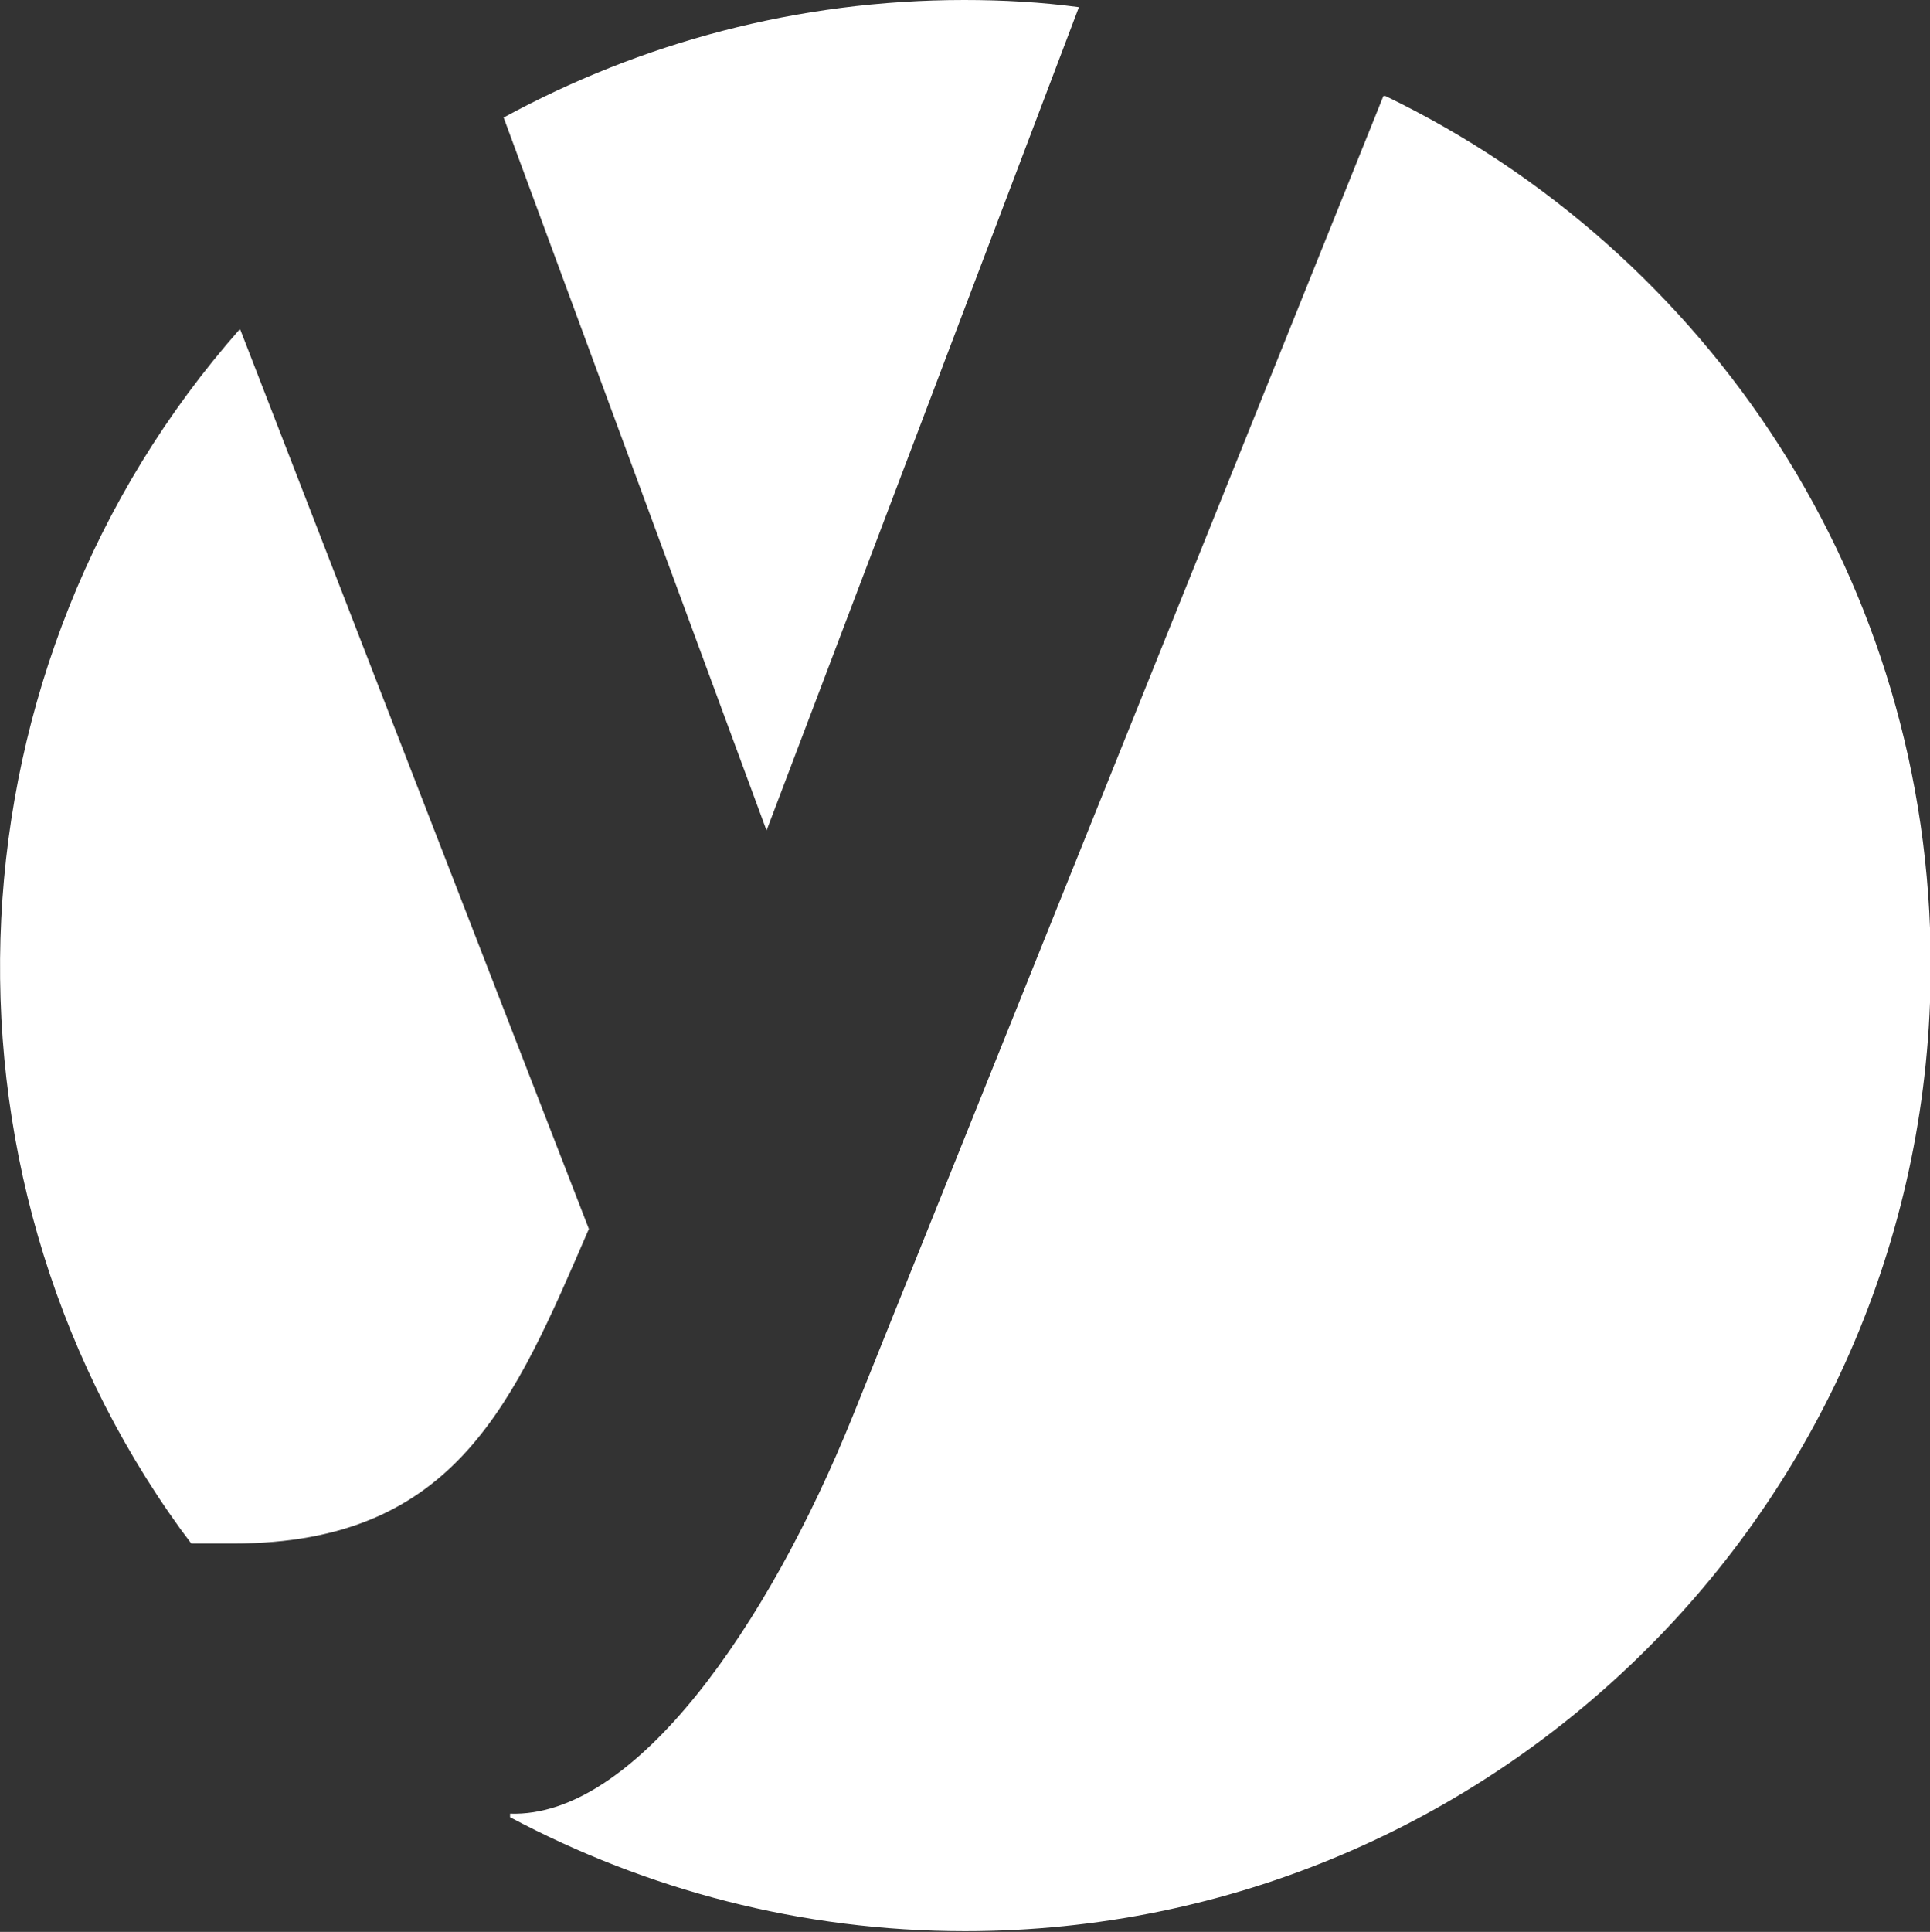
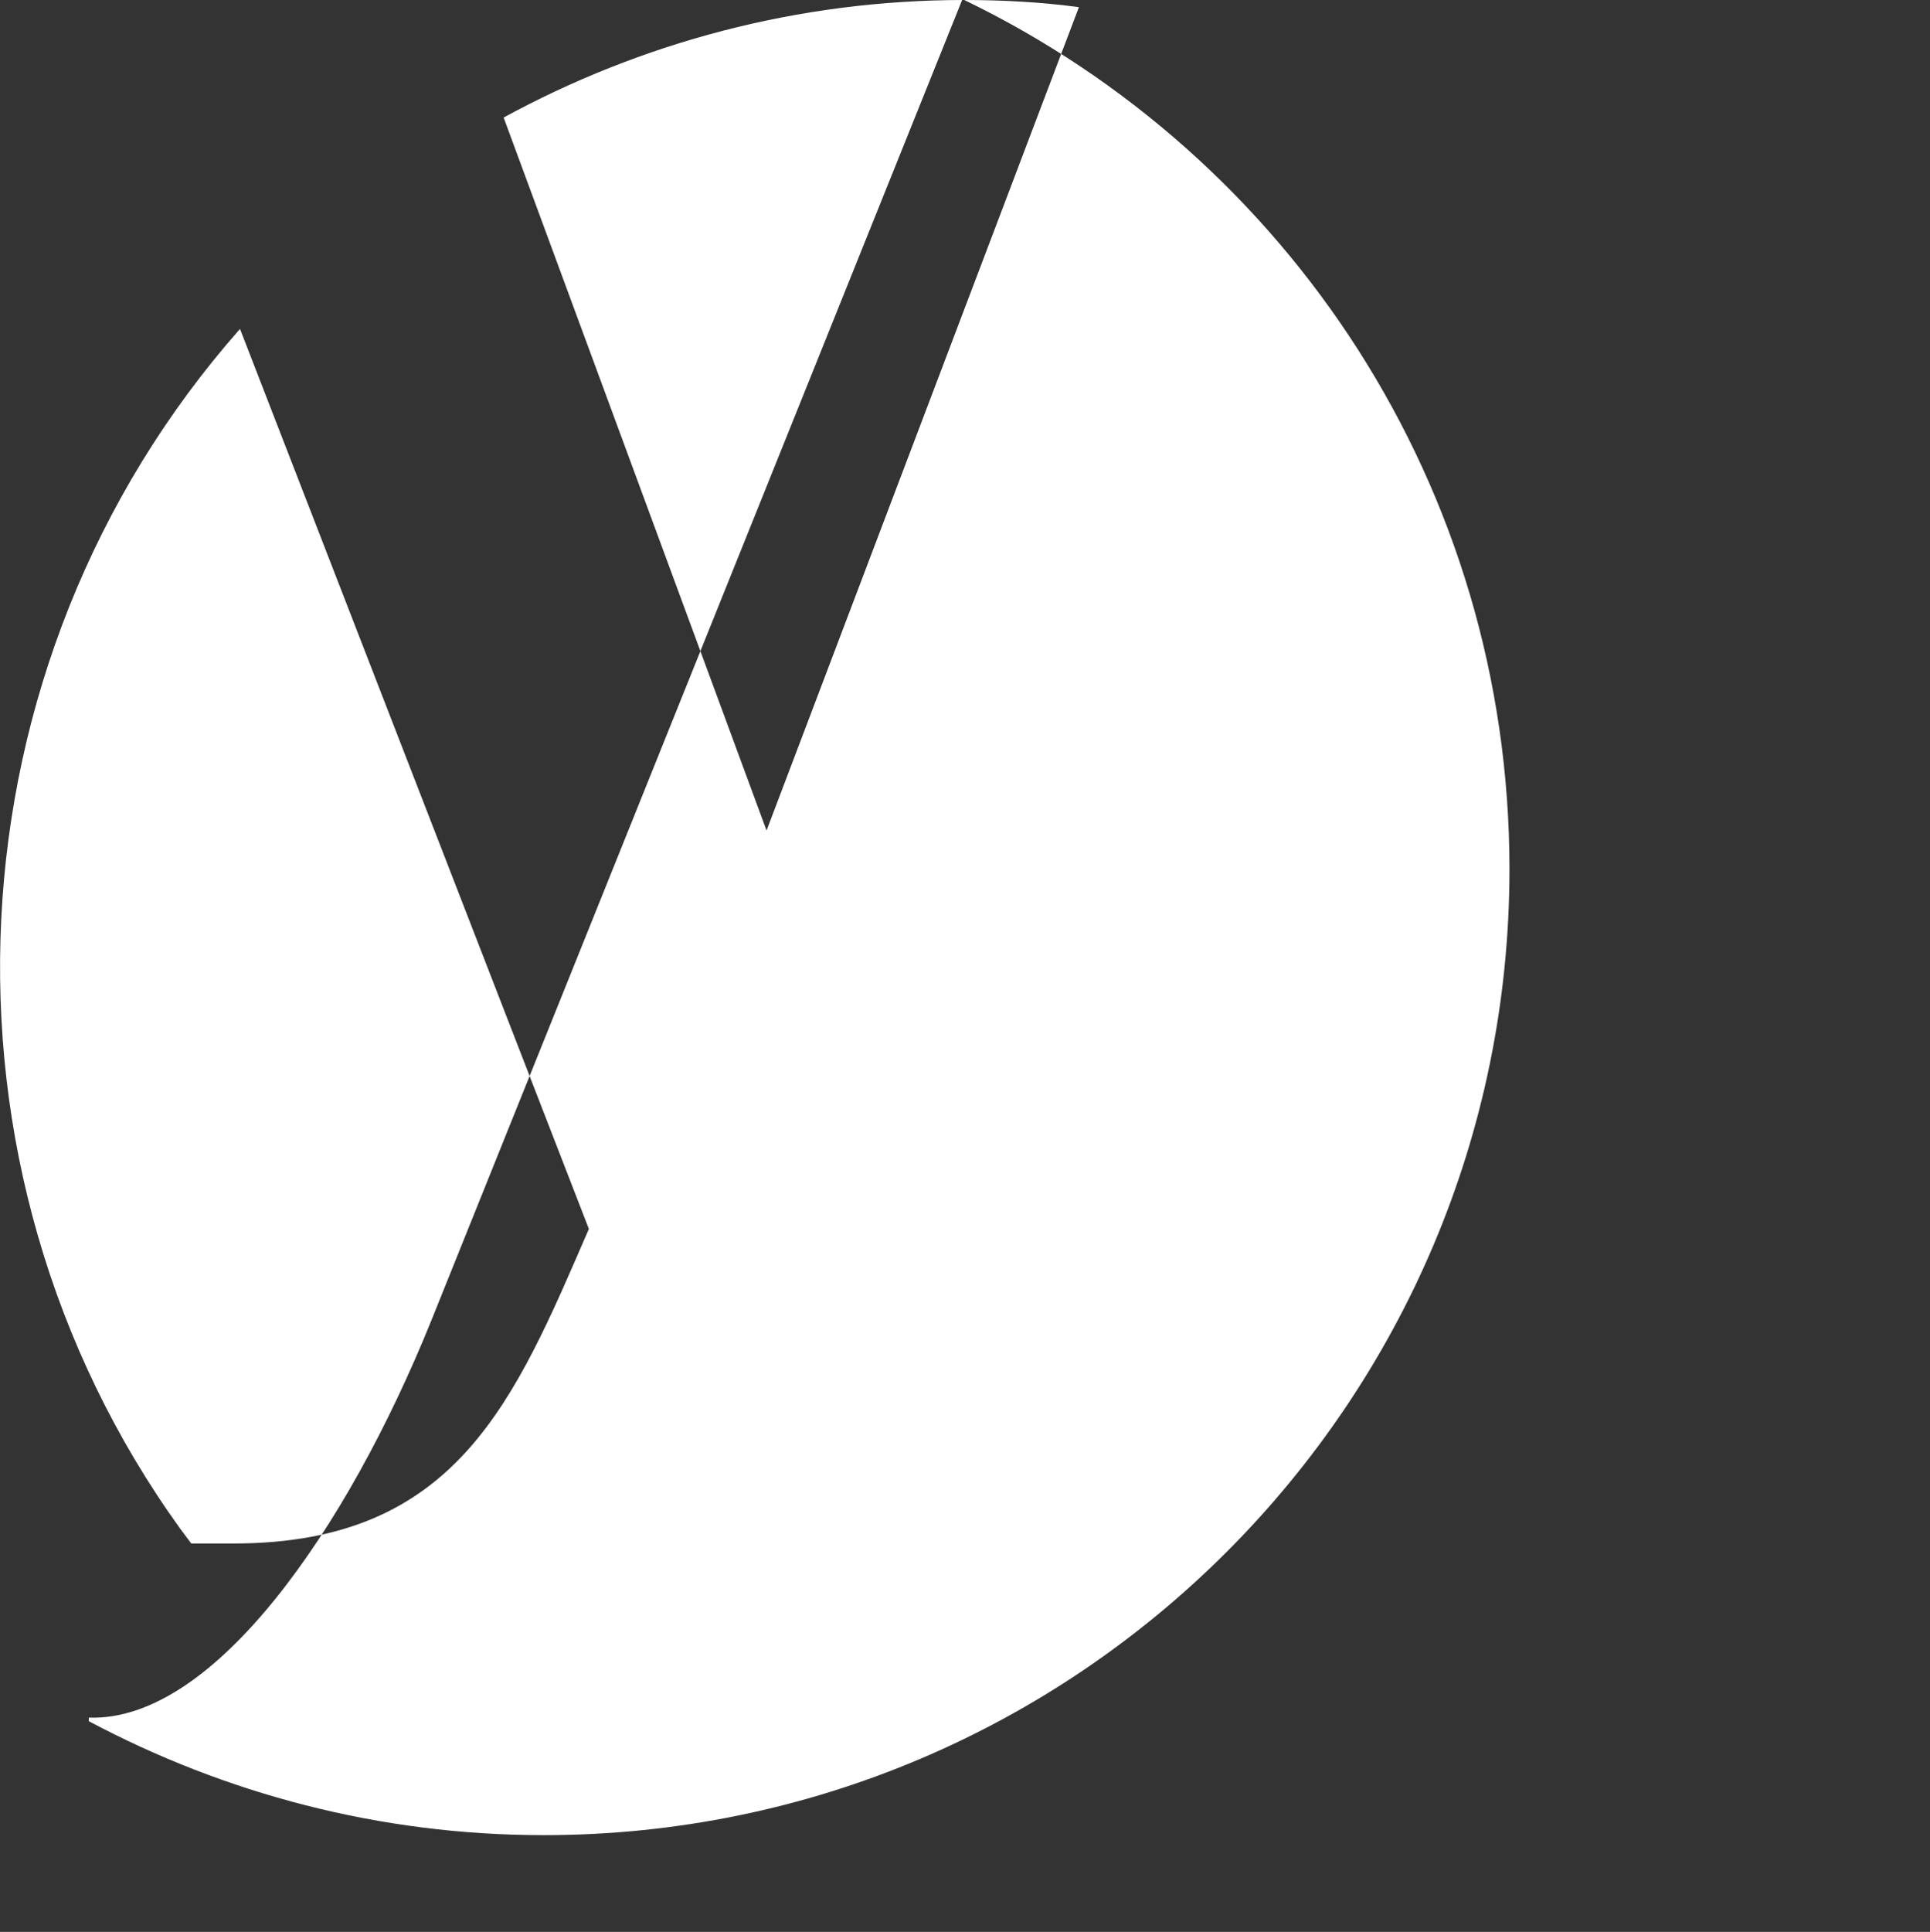
<svg xmlns="http://www.w3.org/2000/svg" id="Ebene_2" data-name="Ebene 2" viewBox="0 0 26.94 26.96">
  <rect x="0" y="0" width="26.94" height="26.96" fill="#333333" stroke="none" />
  <defs>
    <style> .cls-1 { fill: #fff; fill-rule: evenodd; stroke-width: 0px; } </style>
  </defs>
  <g id="Ebene_1-2" data-name="Ebene 1">
-     <path class="cls-1" d="M13.46,0c.54,0,1.08.03,1.6.1h0s-4.36,11.49-4.36,11.49L7.03,1.64c1.91-1.04,4.1-1.64,6.43-1.64h0ZM19.34,1.34h-.03s-7.41,18.43-7.41,18.43c-1.18,2.92-3.04,5.6-4.78,5.54v.05c1.9,1.01,4.06,1.59,6.35,1.59,7.44,0,13.48-6.04,13.48-13.48,0-5.34-3.1-9.95-7.61-12.13h0ZM2.52,21.34l.15.2h.59c3.12,0,3.92-1.99,4.96-4.39L3.35,4.59h0C-.78,9.27-1.13,16.28,2.52,21.34Z" />
+     <path class="cls-1" d="M13.46,0c.54,0,1.08.03,1.6.1h0s-4.36,11.49-4.36,11.49L7.03,1.64c1.91-1.04,4.1-1.64,6.43-1.64h0Zh-.03s-7.41,18.43-7.41,18.43c-1.18,2.92-3.04,5.6-4.78,5.54v.05c1.9,1.01,4.06,1.59,6.35,1.59,7.44,0,13.48-6.04,13.48-13.48,0-5.34-3.1-9.95-7.61-12.13h0ZM2.52,21.34l.15.2h.59c3.12,0,3.92-1.99,4.96-4.39L3.35,4.59h0C-.78,9.27-1.13,16.28,2.52,21.34Z" />
  </g>
</svg>